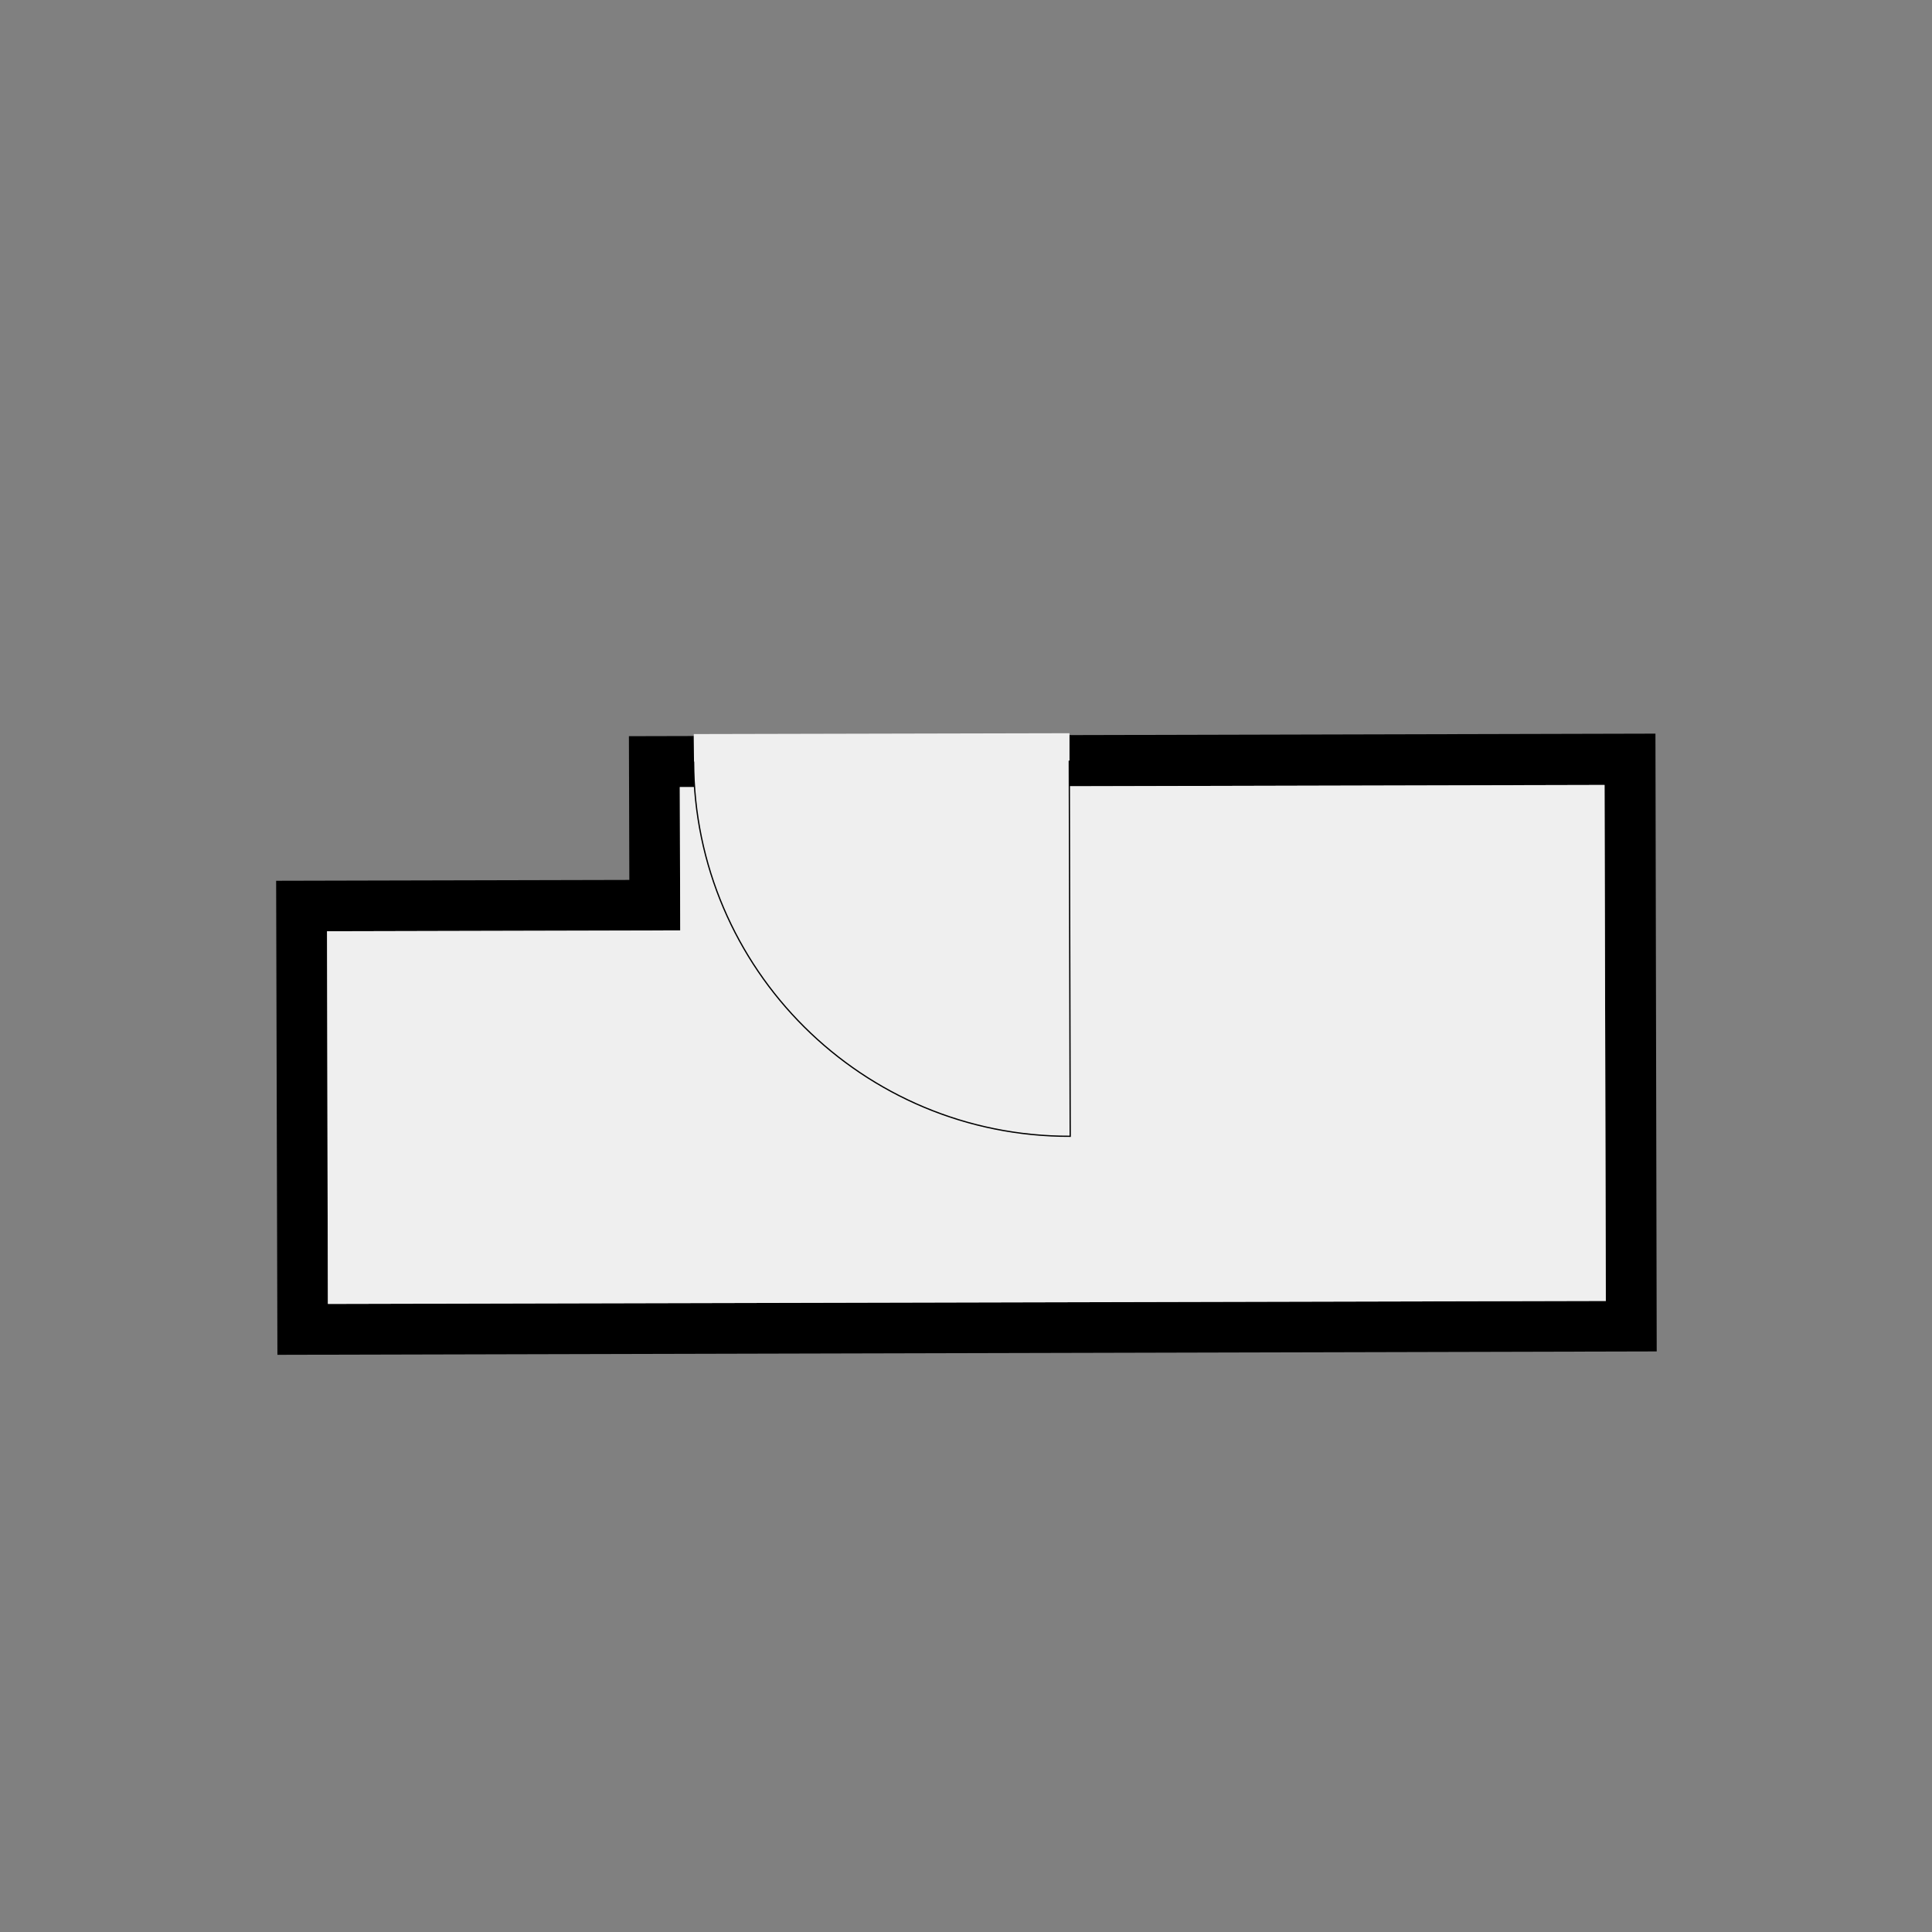
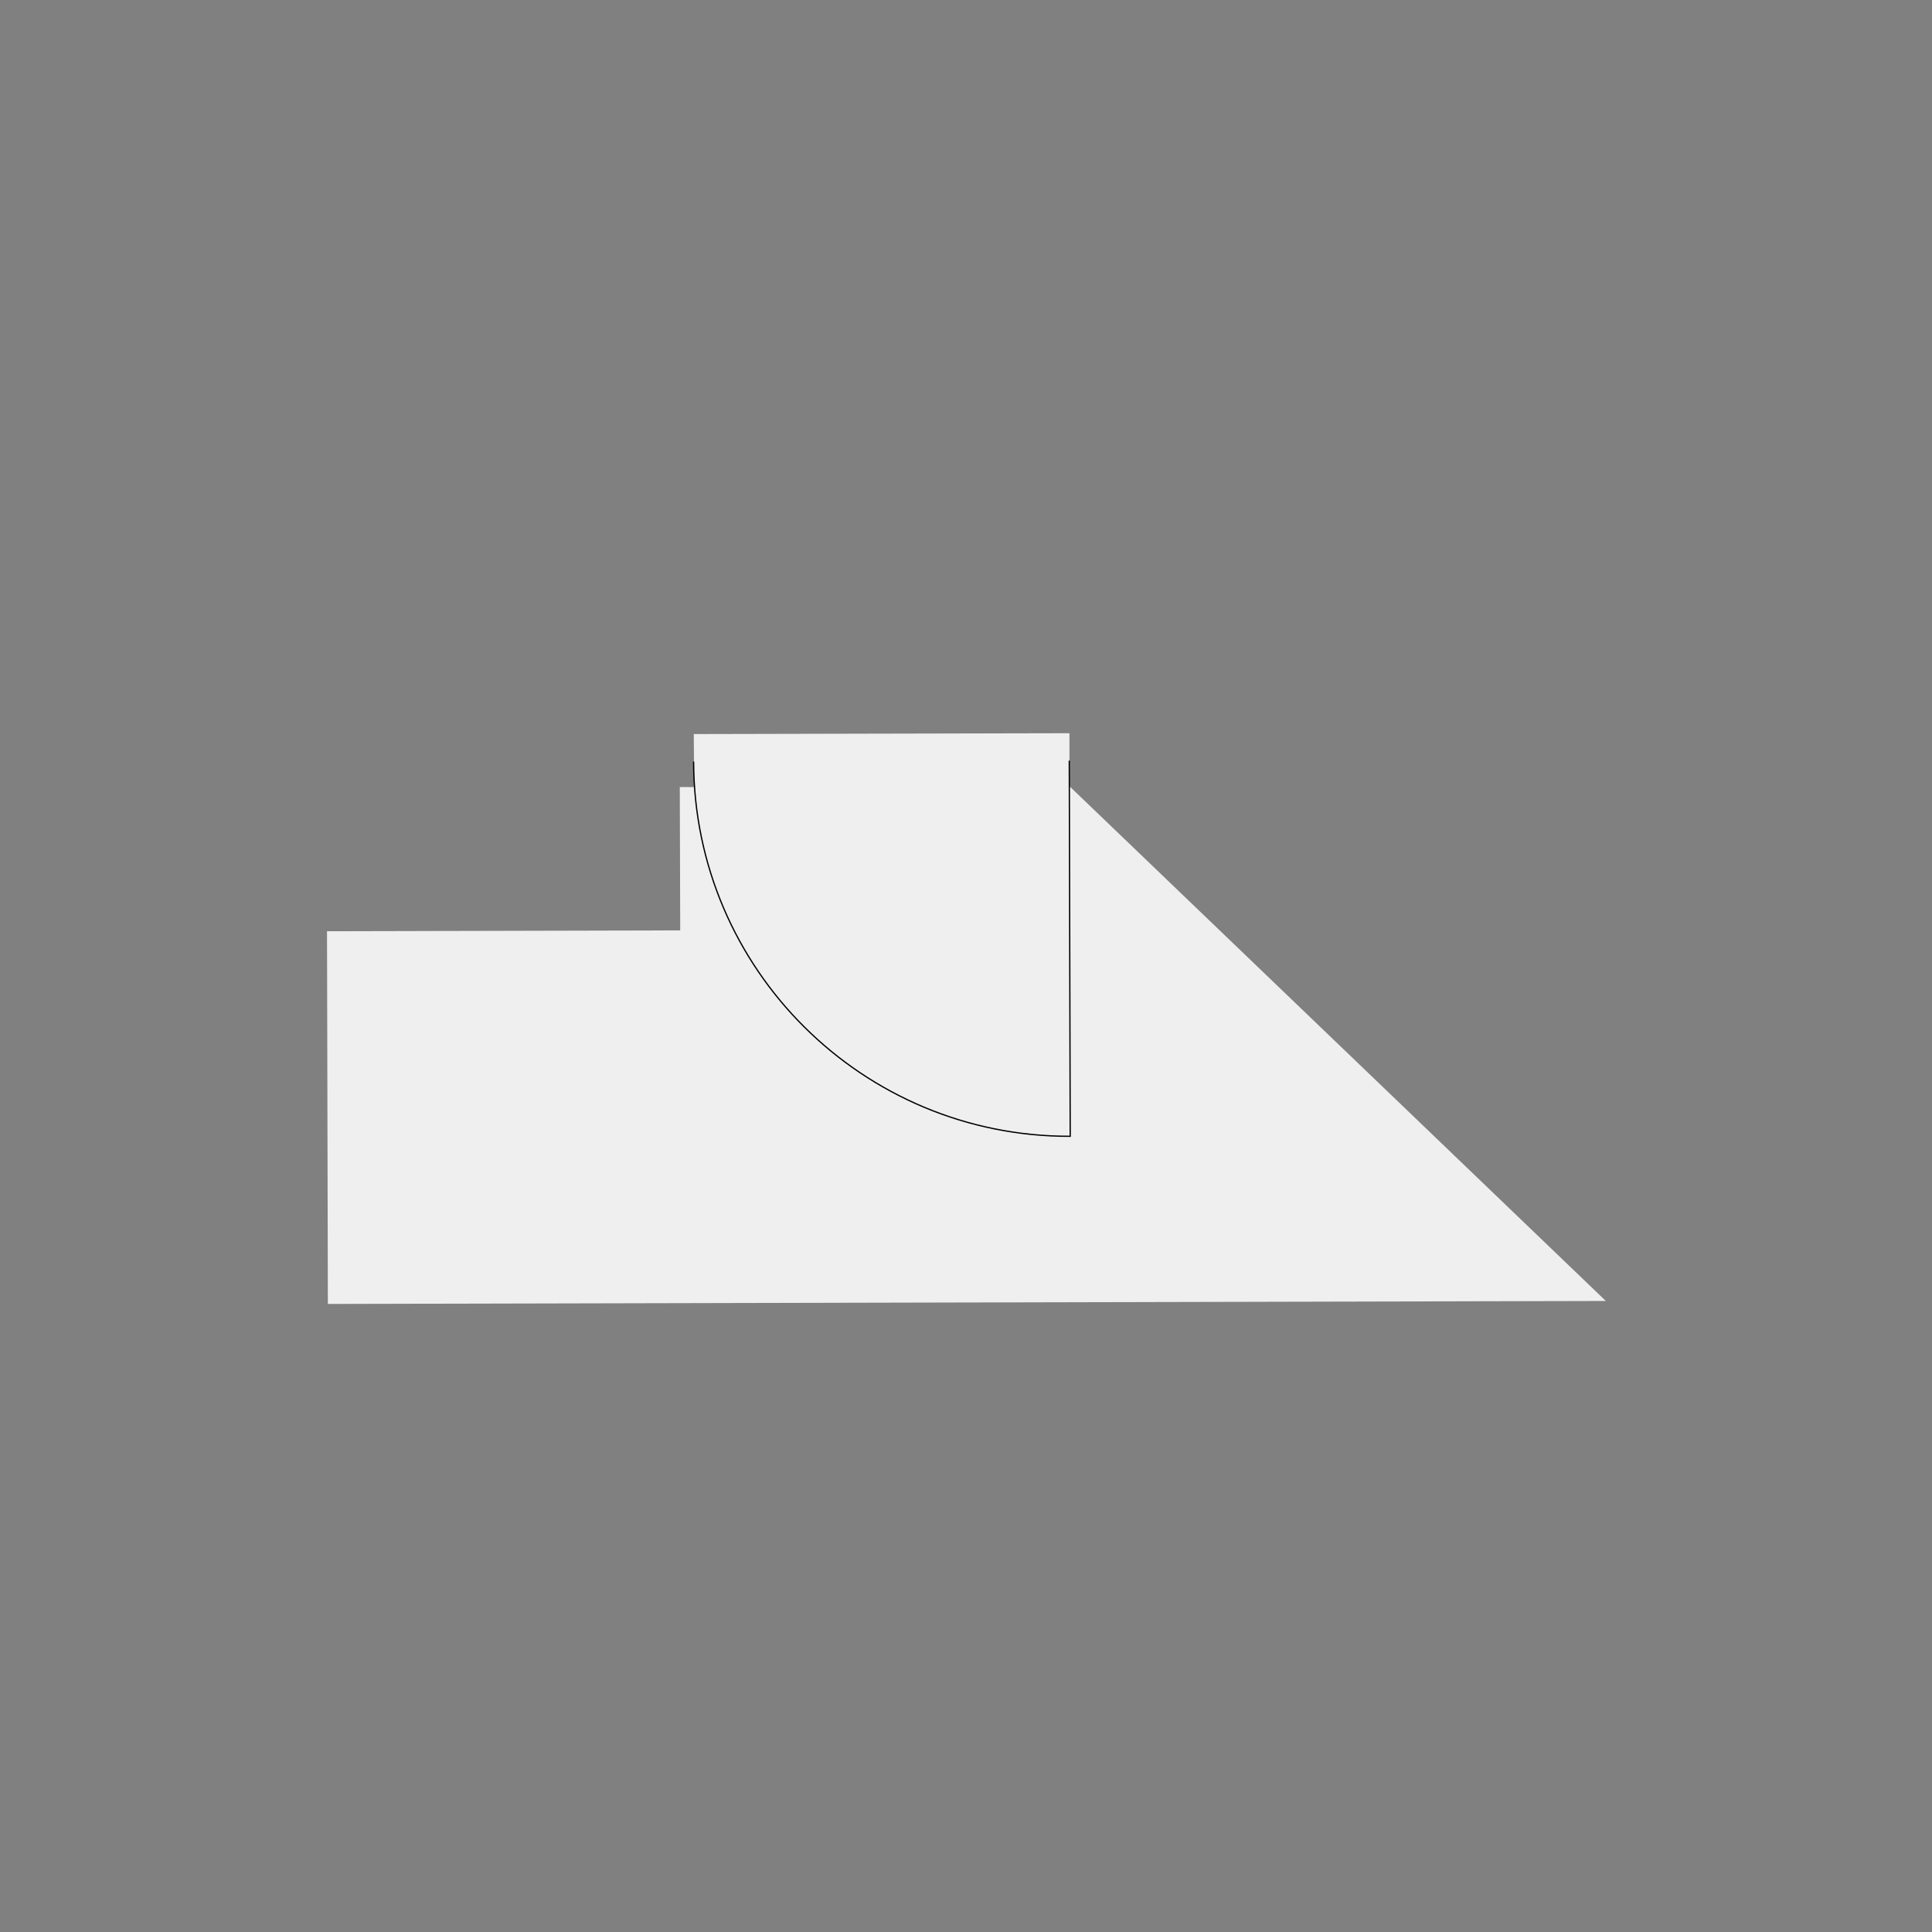
<svg xmlns="http://www.w3.org/2000/svg" style="text-shadow: 0.1em 0.1em 0px white, 0.1em -0.1em 0px white, -0.1em -0.1em 0px white, -0.1em 0.1em 0px white;" width="1024" height="1024">
  <rect width="100%" height="100%" fill="#808080" stroke="none" />
-   <path transform="matrix(224.734 0 0 224.734 512 553.576)" d="M1.629 0.724L-1.624 0.732L-1.627 -0.386L-0.794 -0.388L-0.795 -0.727L1.626 -0.733L1.629 0.724M-0.642 -0.727L-0.641 -0.607L-0.675 -0.607L-0.674 -0.269L-1.507 -0.267L-1.505 0.612L1.509 0.605L1.506 -0.612L0.244 -0.609L0.244 -0.729L-0.642 -0.727" />
-   <path fill="#EFEFEF" transform="matrix(224.734 0 0 224.734 512 553.576)" d="M0.244 -0.609L1.506 -0.612L1.509 0.605L-1.505 0.612L-1.507 -0.267L-0.674 -0.269L-0.675 -0.607L-0.641 -0.607L-0.642 -0.732L0.244 -0.734L0.244 -0.609" />
+   <path fill="#EFEFEF" transform="matrix(224.734 0 0 224.734 512 553.576)" d="M0.244 -0.609L1.509 0.605L-1.505 0.612L-1.507 -0.267L-0.674 -0.269L-0.675 -0.607L-0.641 -0.607L-0.642 -0.732L0.244 -0.734L0.244 -0.609" />
  <path fill="none" stroke="black" stroke-width="0.003" stroke-miterlimit="4" transform="matrix(-224.733 0.555 -0.555 -224.733 567.23 602.263)" d="M0.886 0.886C0.886 0.396 0.489 0 0 0C0 0.295 0 0.591 0 0.886" />
</svg>